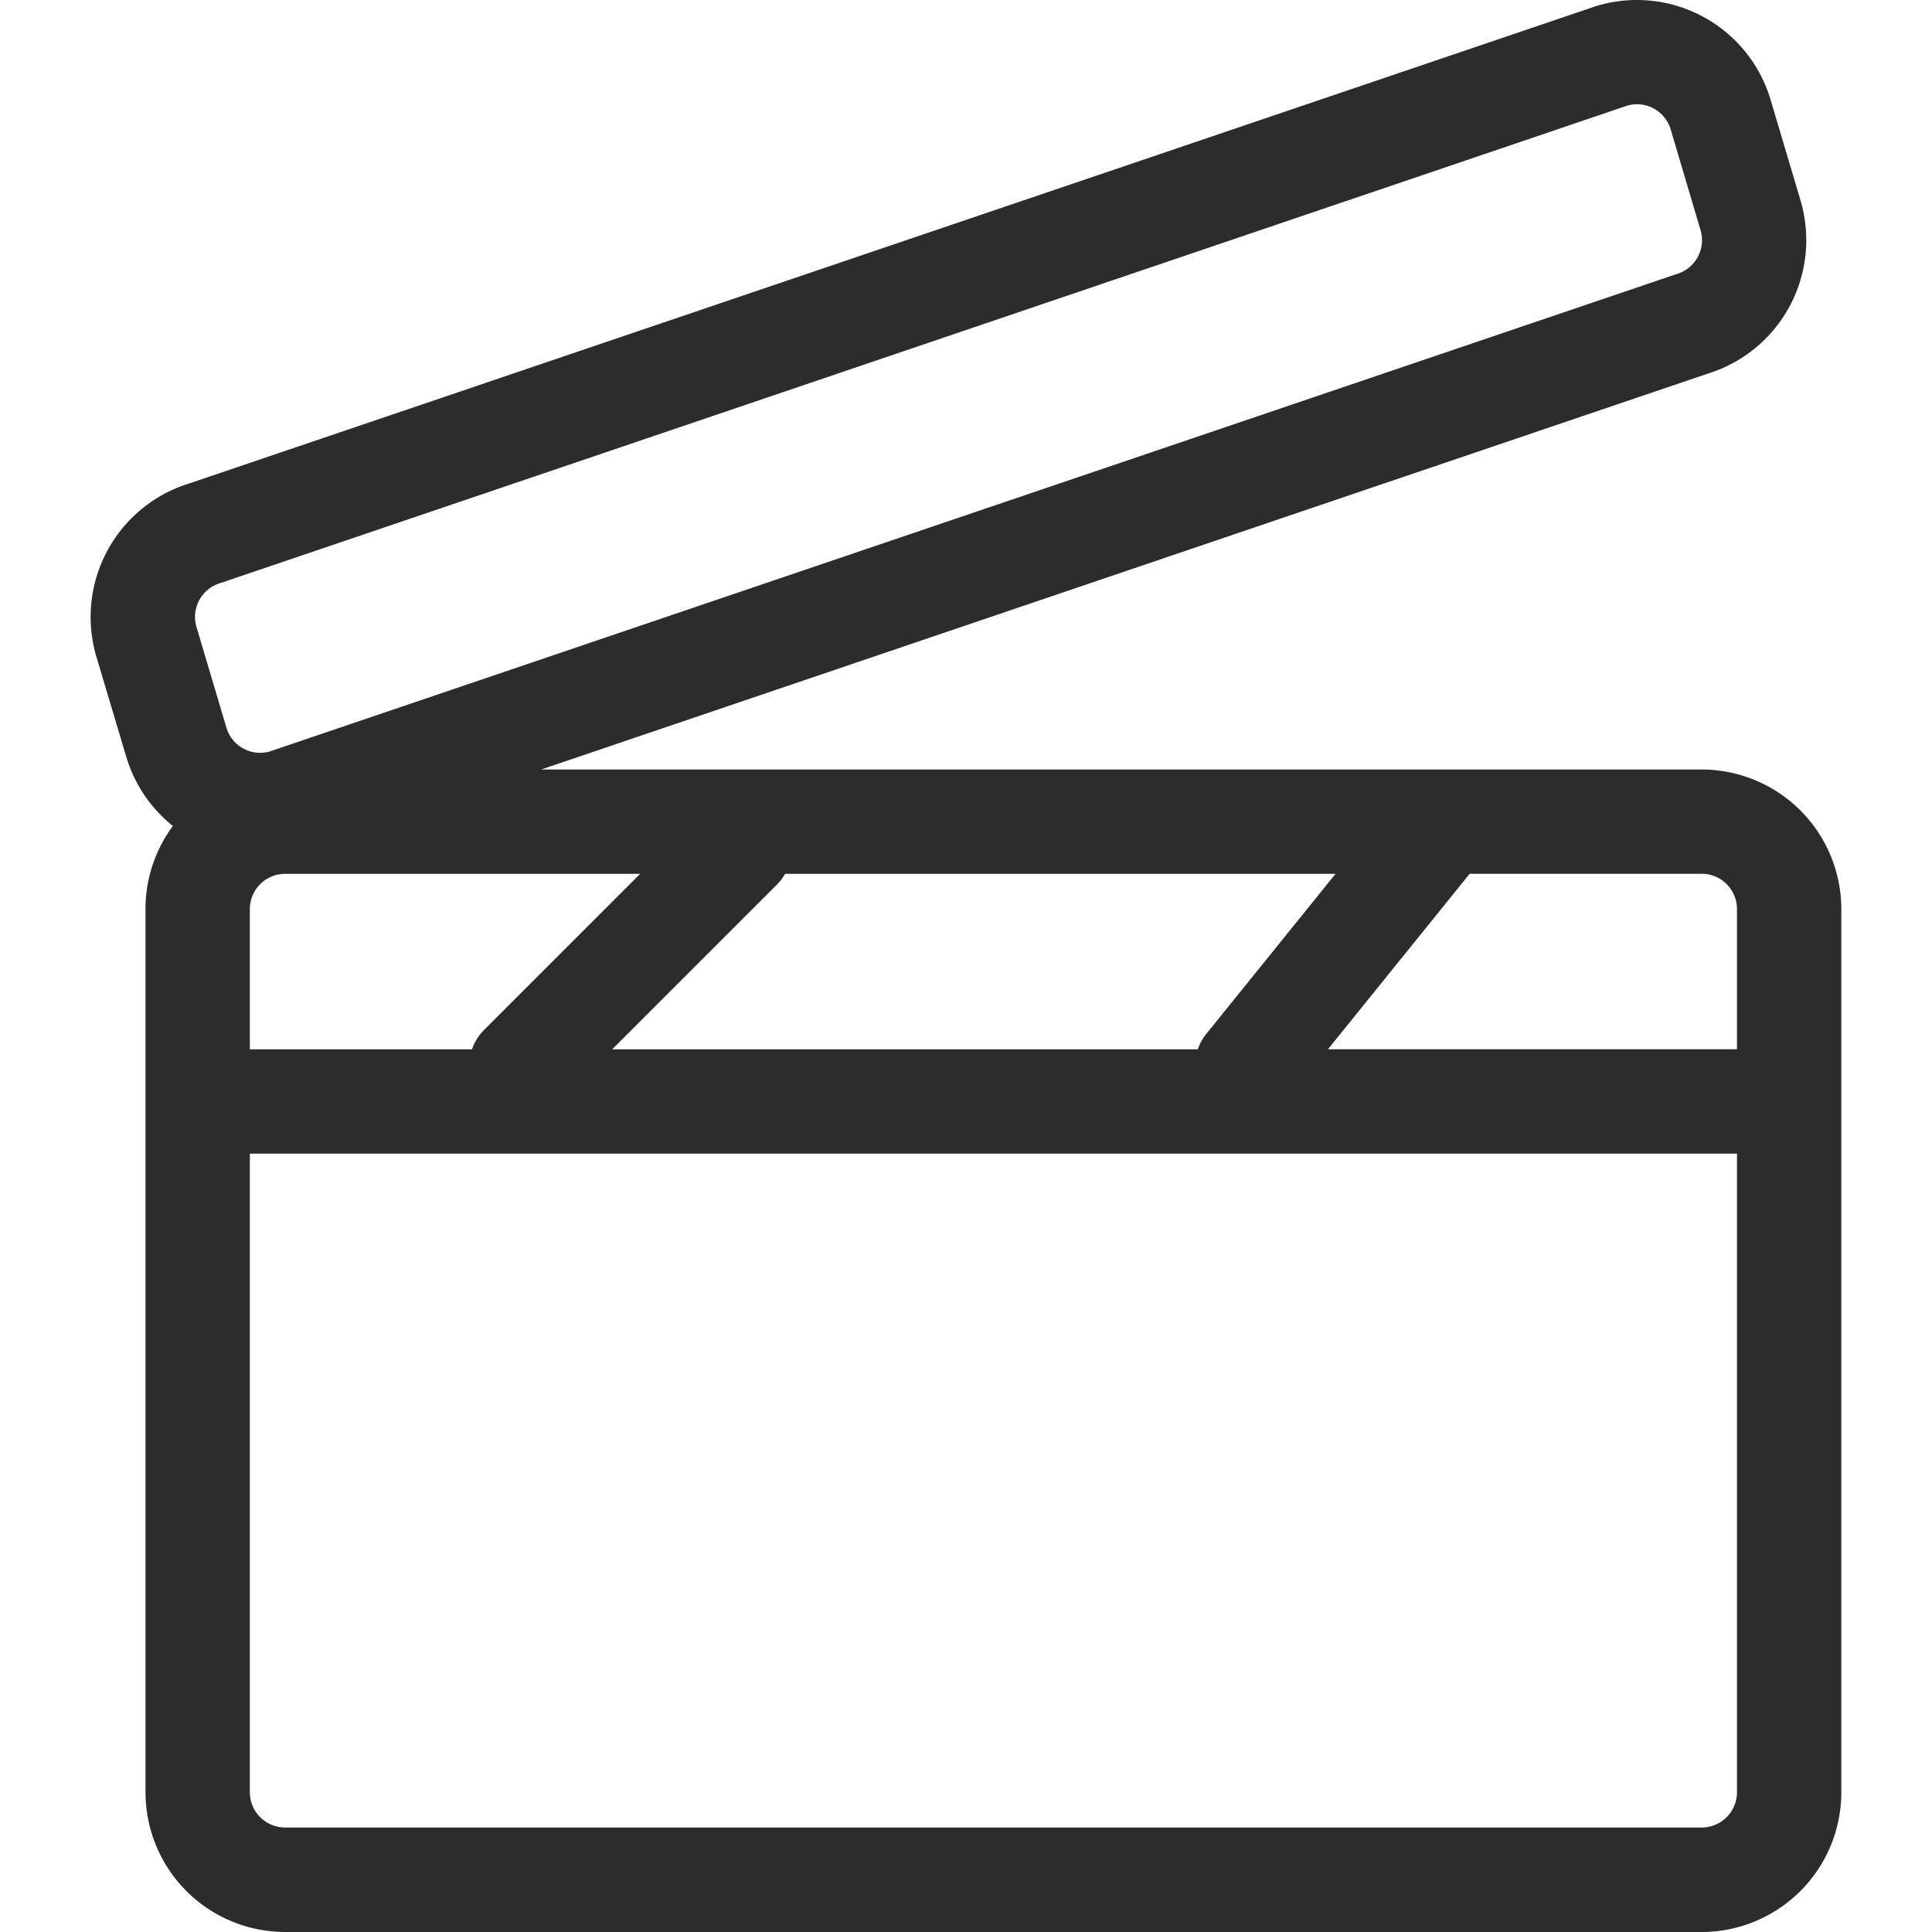
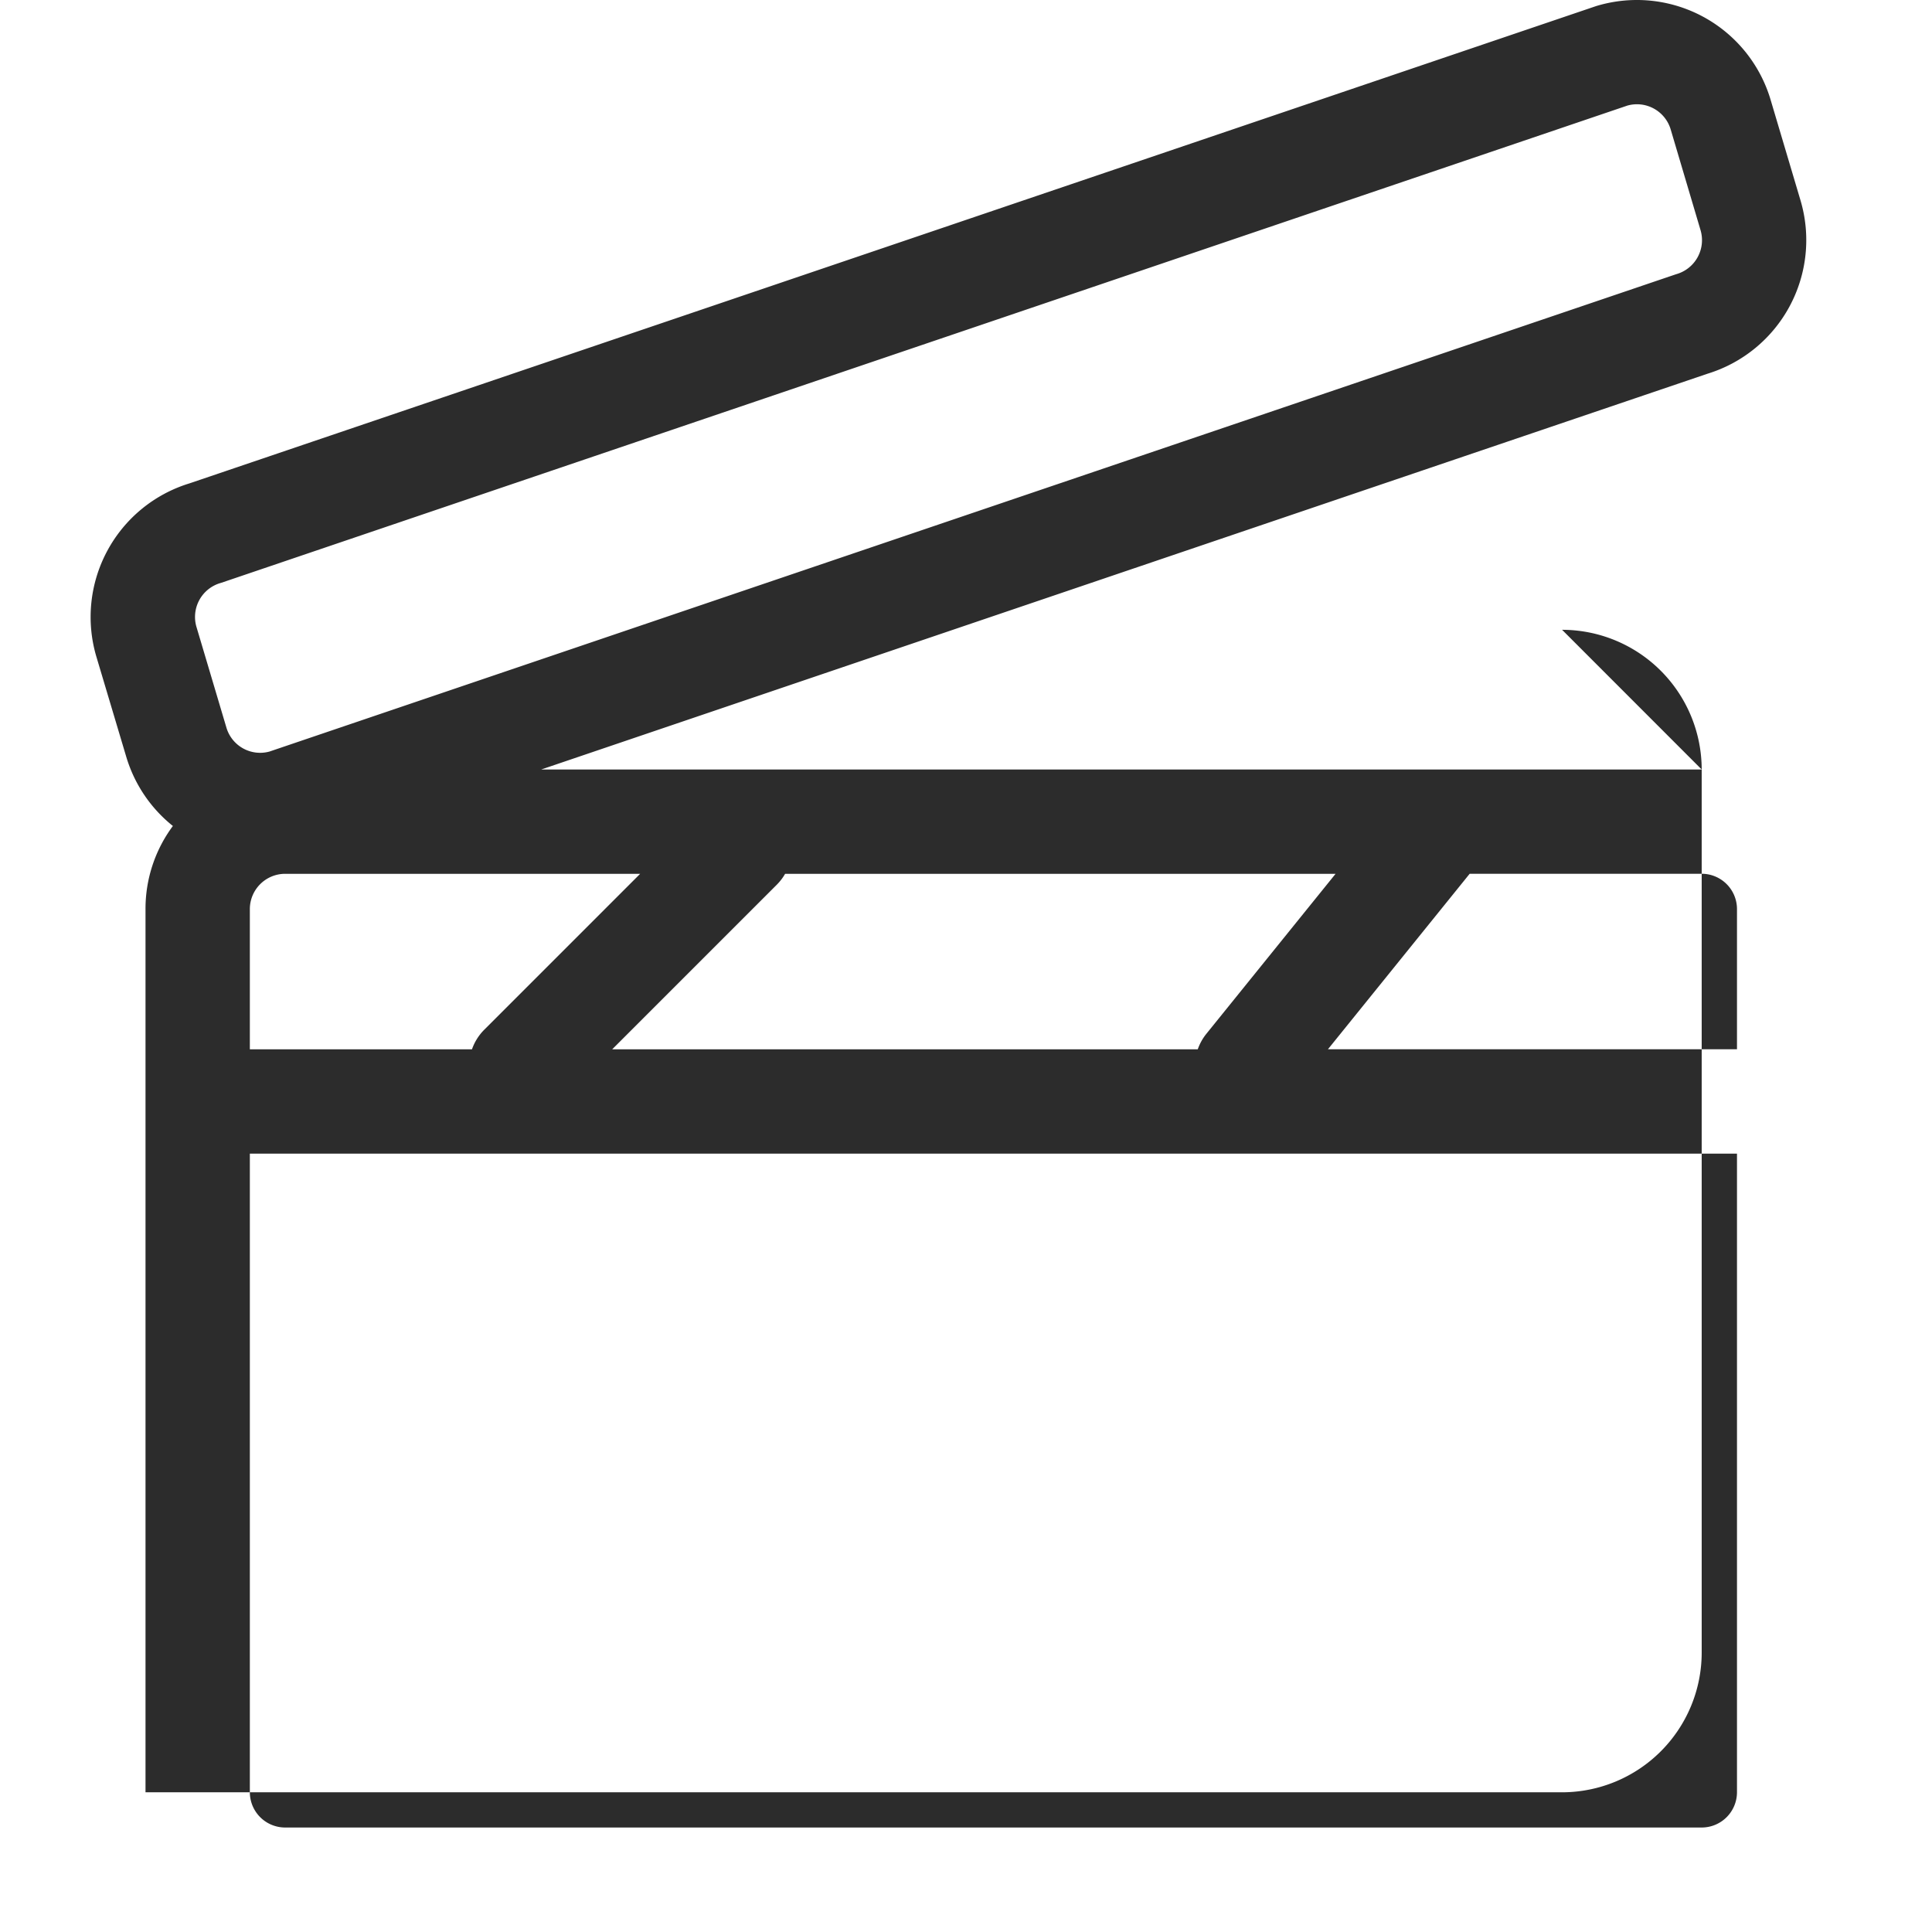
<svg xmlns="http://www.w3.org/2000/svg" t="1760600766463" class="icon" viewBox="0 0 1024 1024" version="1.1" p-id="6941" width="40" height="40">
-   <path d="M901.944 407.853H286.838l618.2-209.781a74.074 74.074 0 0 0 49.274-91.849L938.468 52.923a73.939 73.939 0 0 0-92.011-49.842l-0.5 0.149-745.6 252.991a74.074 74.074 0 0 0-49.274 91.849L66.98 401.316a73.885 73.885 0 0 0 24.651 36.47 73.588 73.588 0 0 0-14.507 43.953v468.215a74.074 74.074 0 0 0 74.006 74.047h750.814a74.074 74.074 0 0 0 73.993-73.993v-468.161a74.074 74.074 0 0 0-73.993-73.993zM920.638 481.846v74.29H703.834l75.127-93.024h122.916A18.721 18.721 0 0 1 920.638 481.846zM151.13 463.138h188.17l-82.583 82.583a27.555 27.555 0 0 0-6.565 10.441H132.423v-74.29a18.721 18.721 0 0 1 18.708-18.735z m260.555 5.808a27.676 27.676 0 0 0 4.444-5.808h291.757l-68.455 84.758a27.582 27.582 0 0 0-4.592 8.266H324.469l87.216-87.216zM116.741 309.048l0.513-0.149L862.557 55.962a18.654 18.654 0 0 1 22.962 12.71l15.803 53.313a18.721 18.721 0 0 1-12.602 23.259l-0.5 0.149L142.85 398.331a18.64 18.64 0 0 1-22.854-12.71l-15.858-53.313a18.721 18.721 0 0 1 12.602-23.259z m785.204 659.573H151.13a18.721 18.721 0 0 1-18.708-18.708V611.448H920.638v338.492a18.721 18.721 0 0 1-18.694 18.681z" p-id="6942" fill="#2c2c2c" />
+   <path d="M901.944 407.853H286.838l618.2-209.781a74.074 74.074 0 0 0 49.274-91.849L938.468 52.923a73.939 73.939 0 0 0-92.011-49.842l-0.5 0.149-745.6 252.991a74.074 74.074 0 0 0-49.274 91.849L66.98 401.316a73.885 73.885 0 0 0 24.651 36.47 73.588 73.588 0 0 0-14.507 43.953v468.215h750.814a74.074 74.074 0 0 0 73.993-73.993v-468.161a74.074 74.074 0 0 0-73.993-73.993zM920.638 481.846v74.29H703.834l75.127-93.024h122.916A18.721 18.721 0 0 1 920.638 481.846zM151.13 463.138h188.17l-82.583 82.583a27.555 27.555 0 0 0-6.565 10.441H132.423v-74.29a18.721 18.721 0 0 1 18.708-18.735z m260.555 5.808a27.676 27.676 0 0 0 4.444-5.808h291.757l-68.455 84.758a27.582 27.582 0 0 0-4.592 8.266H324.469l87.216-87.216zM116.741 309.048l0.513-0.149L862.557 55.962a18.654 18.654 0 0 1 22.962 12.71l15.803 53.313a18.721 18.721 0 0 1-12.602 23.259l-0.5 0.149L142.85 398.331a18.64 18.64 0 0 1-22.854-12.71l-15.858-53.313a18.721 18.721 0 0 1 12.602-23.259z m785.204 659.573H151.13a18.721 18.721 0 0 1-18.708-18.708V611.448H920.638v338.492a18.721 18.721 0 0 1-18.694 18.681z" p-id="6942" fill="#2c2c2c" />
</svg>